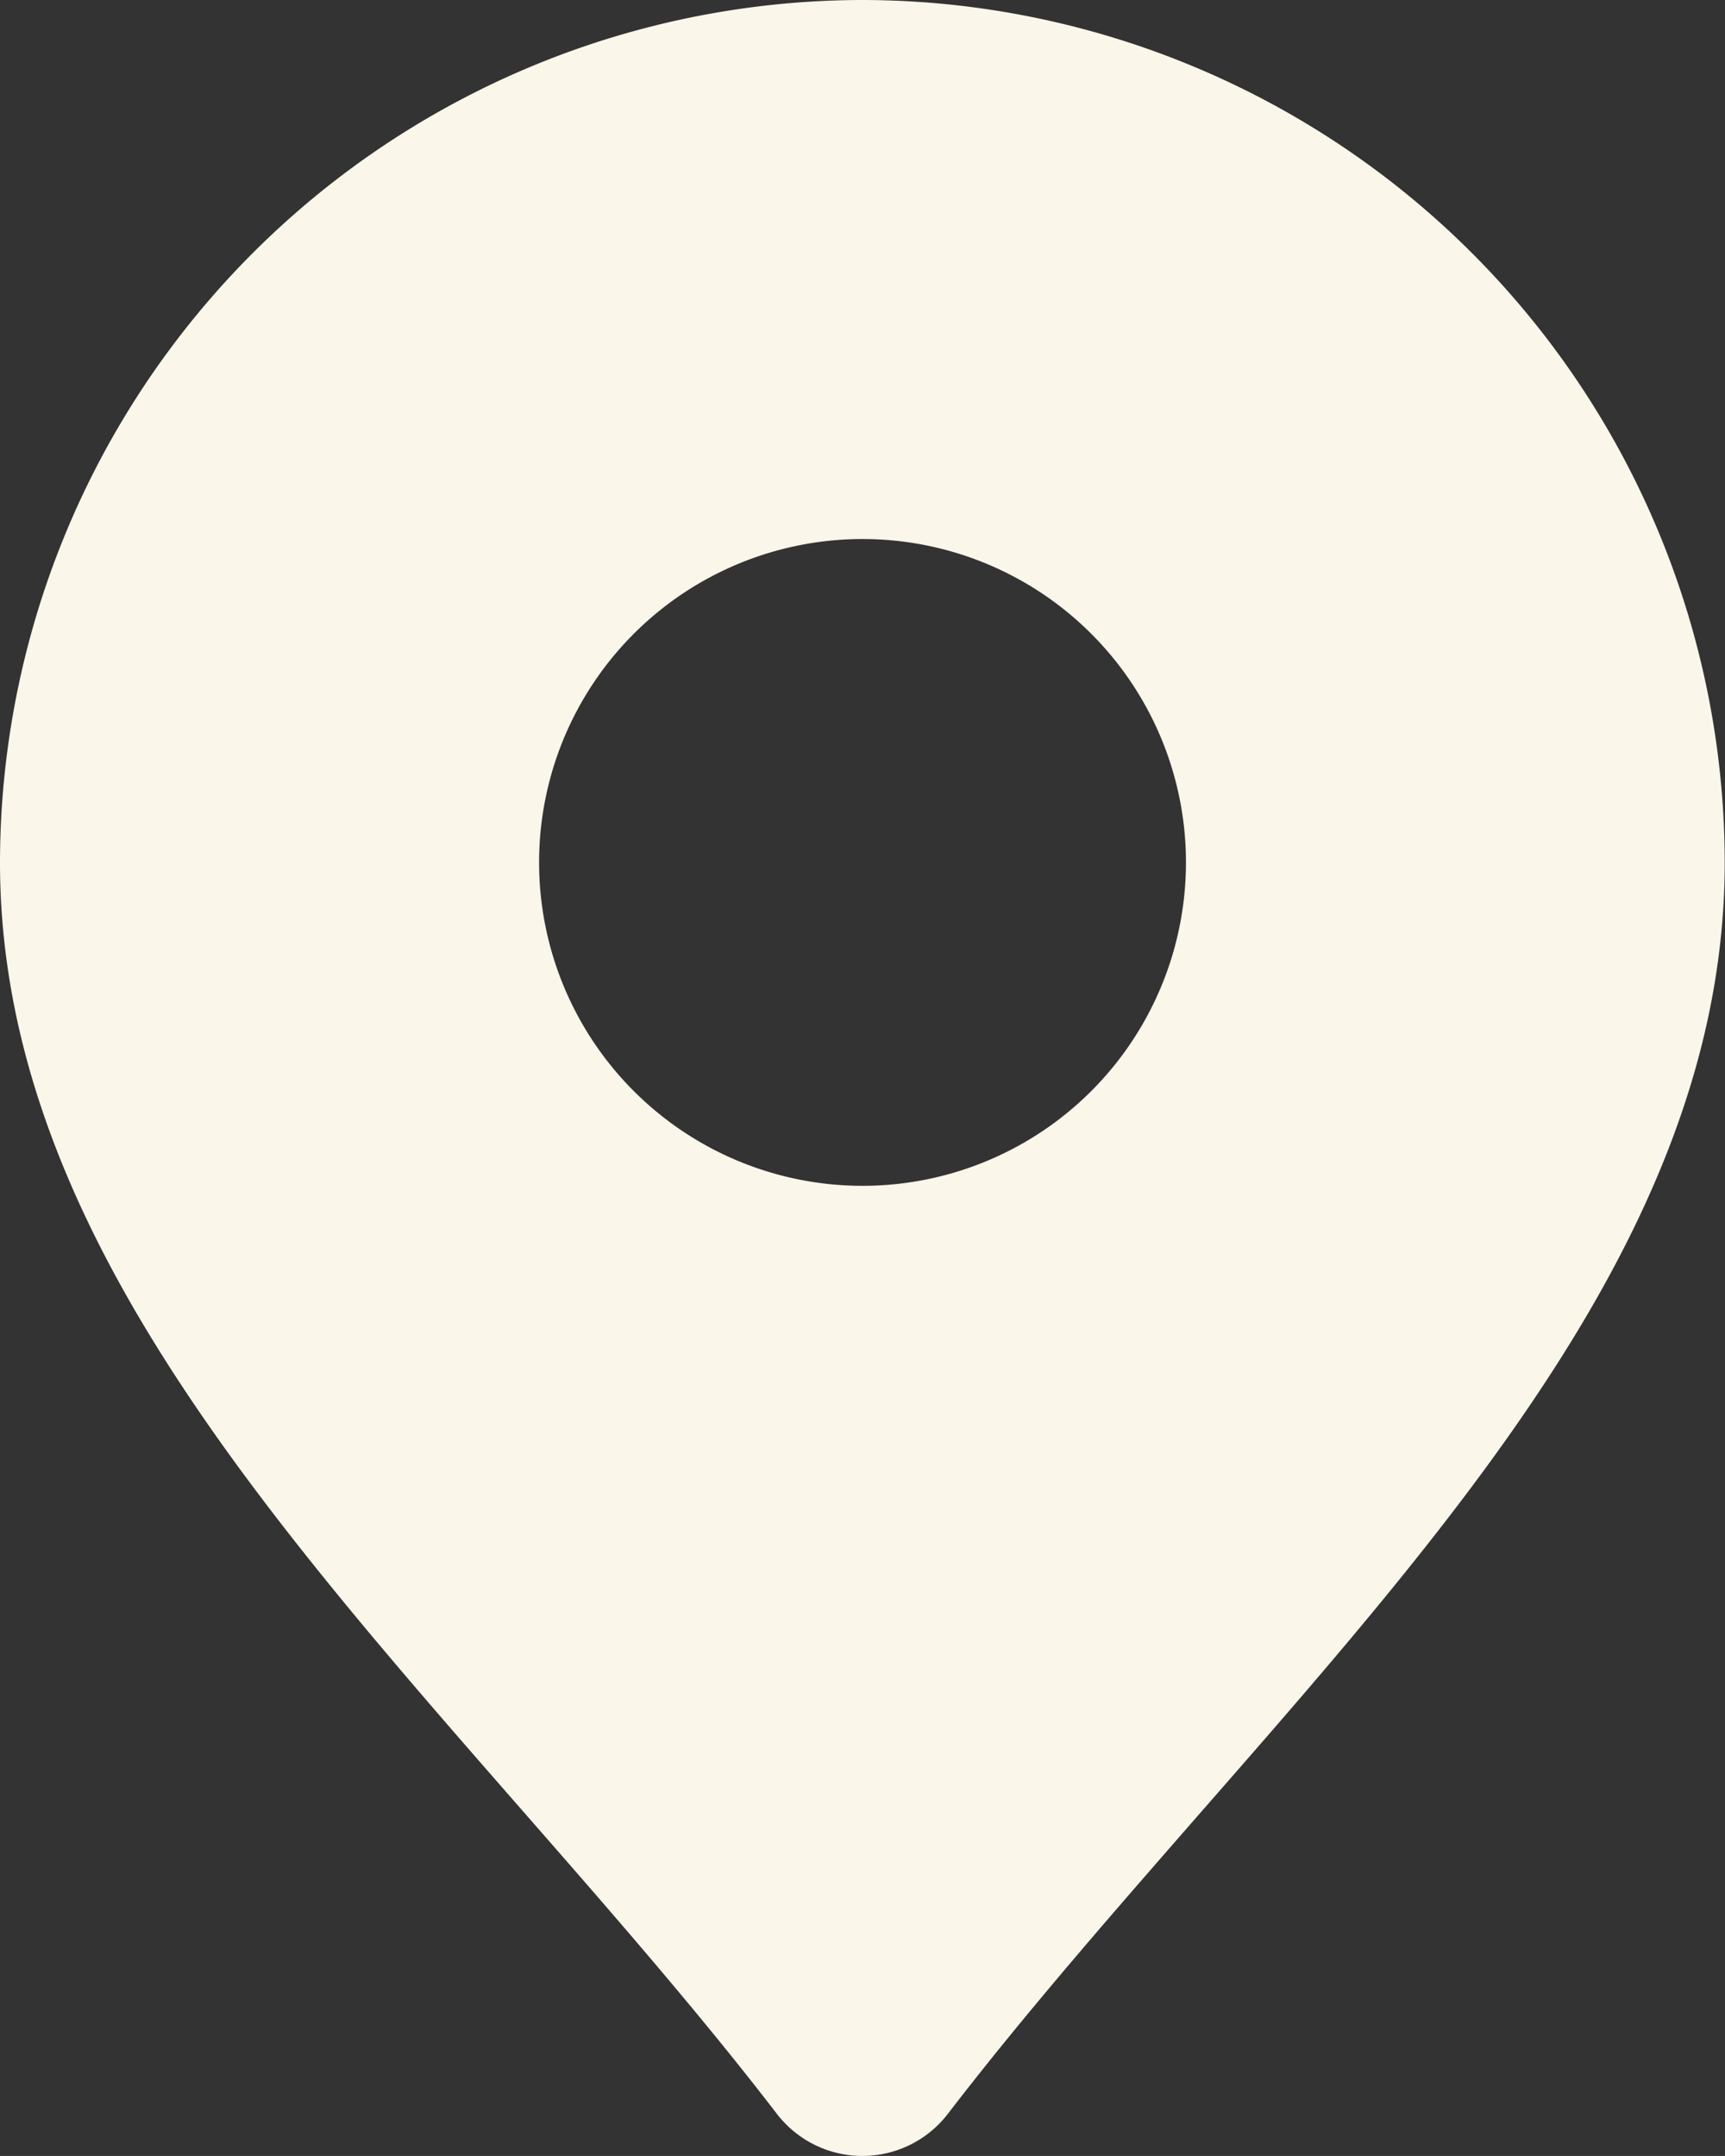
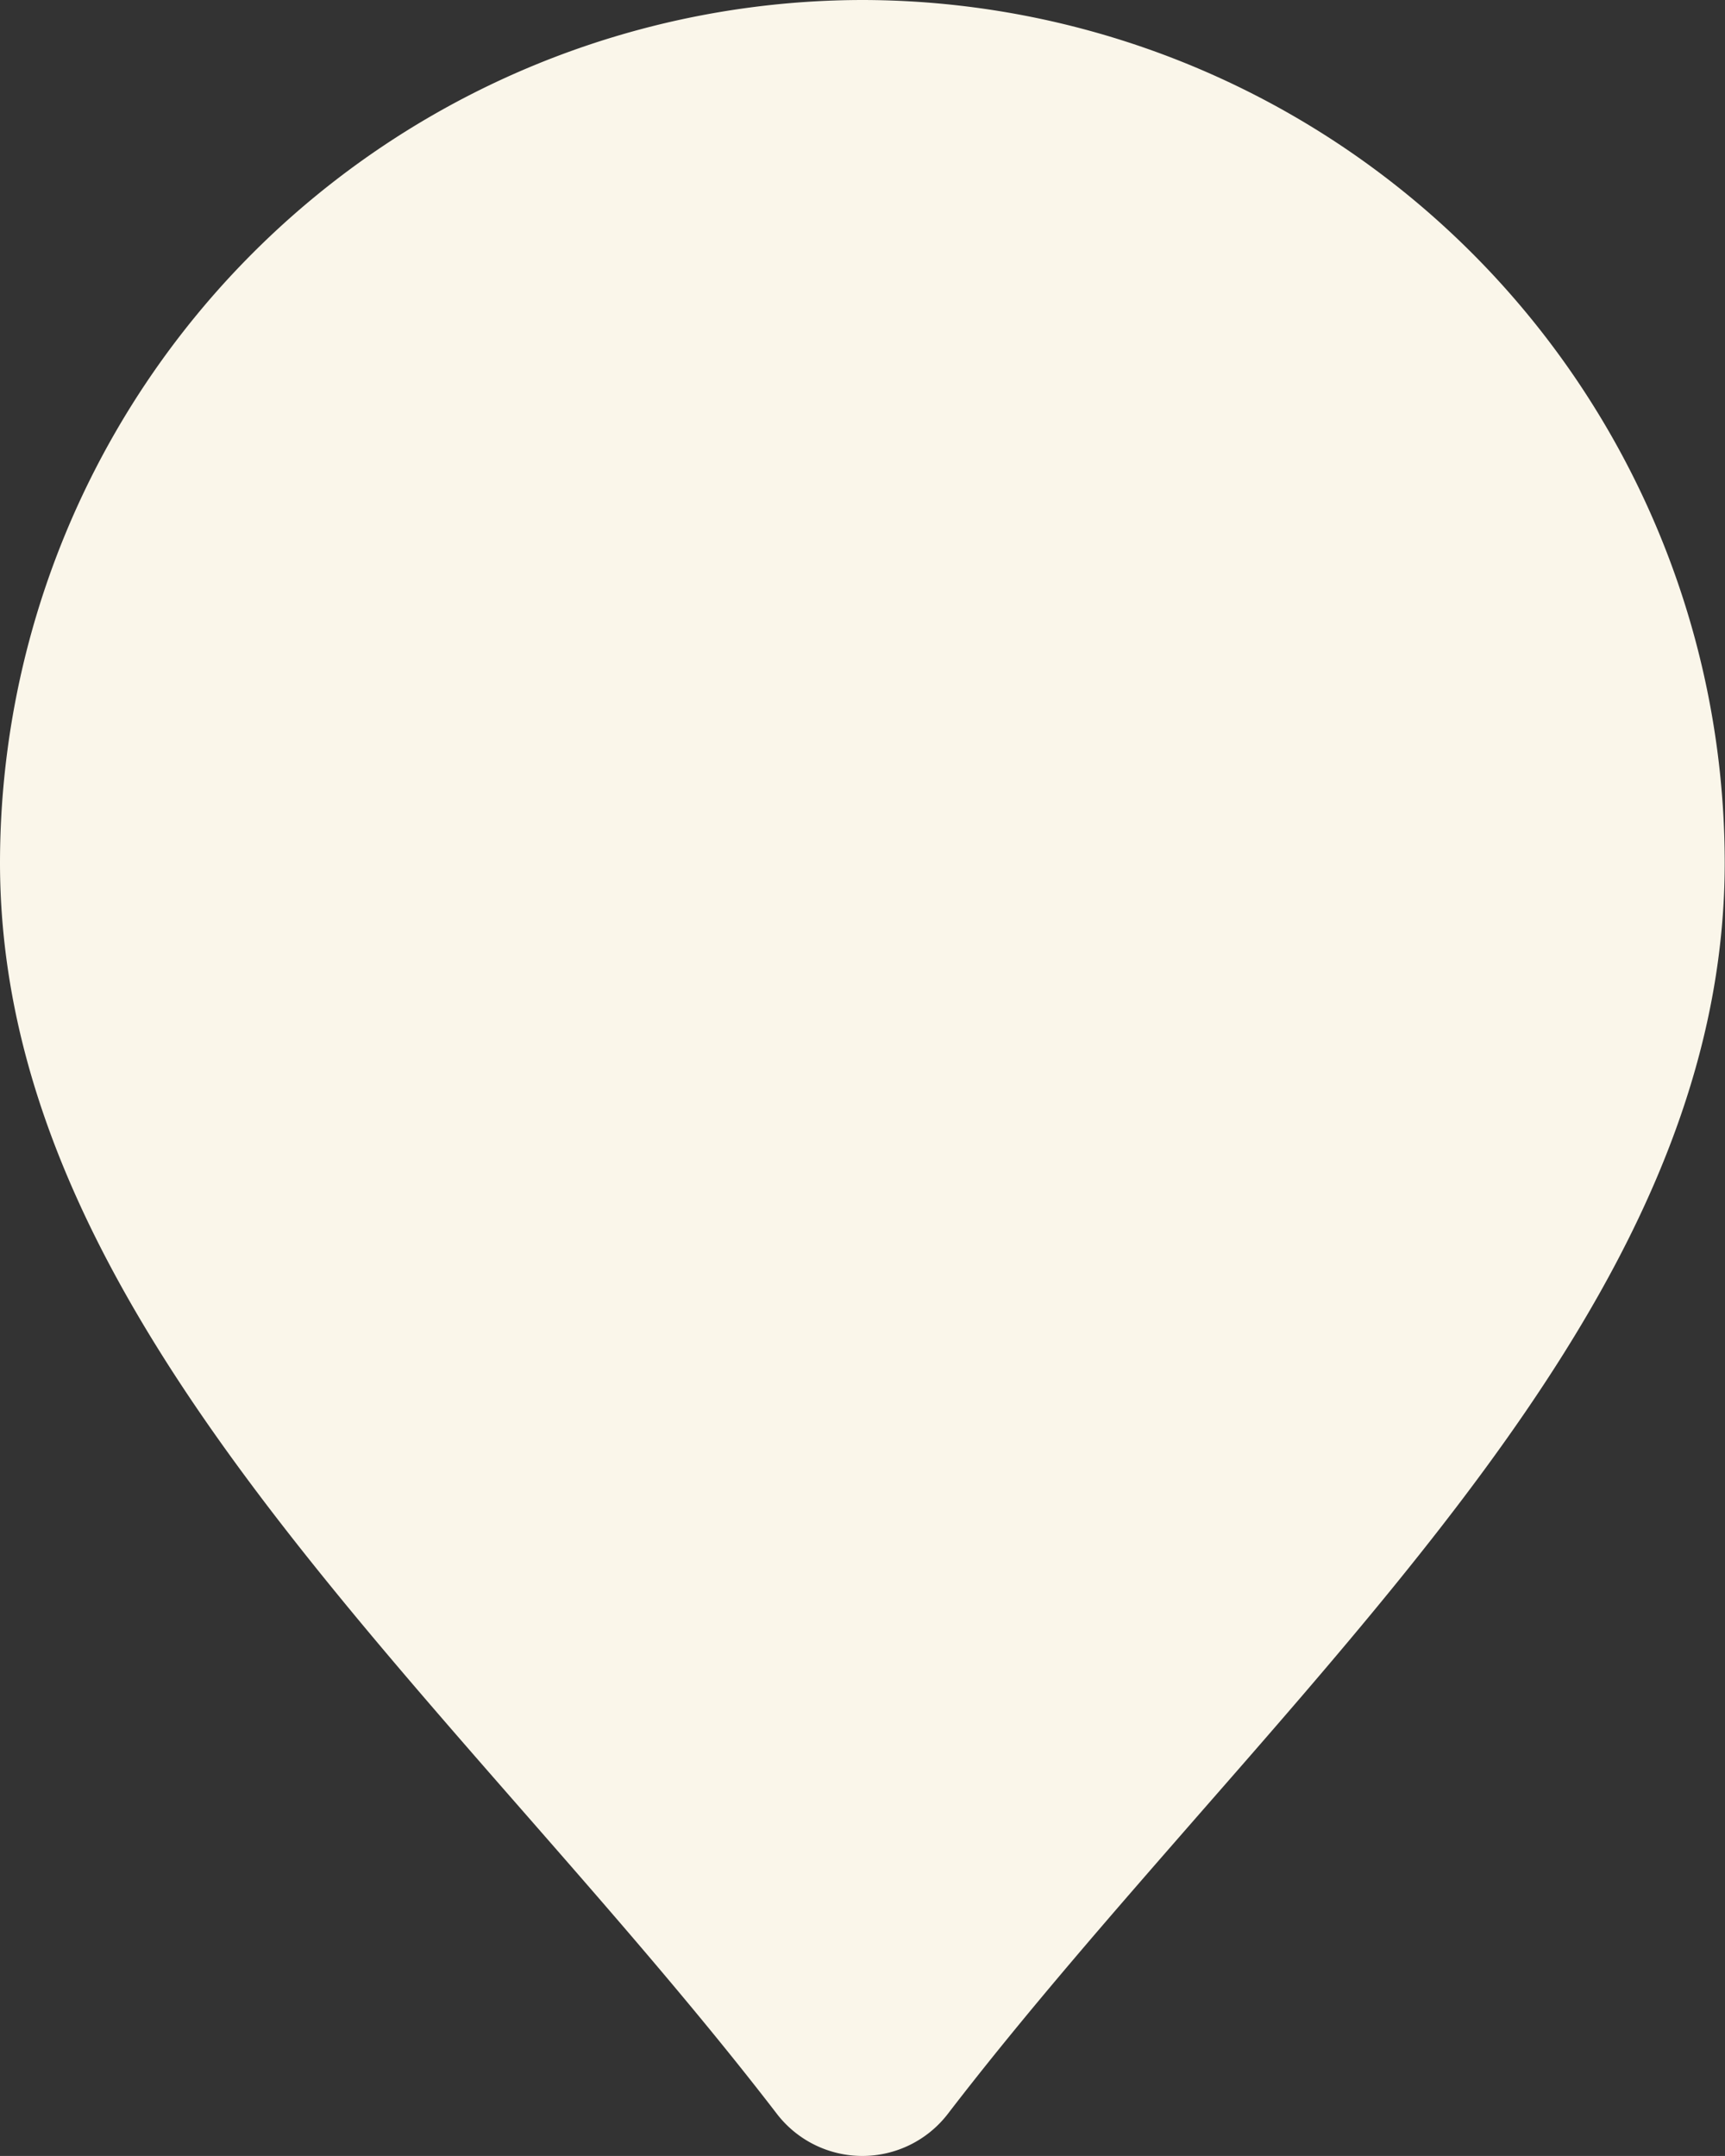
<svg xmlns="http://www.w3.org/2000/svg" width="30.763" height="38.453" viewBox="0 0 30.763 38.453">
  <rect x="0" y="0" width="30.763" height="38.453" fill="#333333" stroke="none" />
-   <path id="c2b0eedccc4761c59dc63e9987216605" d="M19.382,2A15.4,15.4,0,0,0,4,17.382c0,6.258,4.543,11.455,9.356,16.956,1.523,1.742,3.1,3.544,4.5,5.366a1.923,1.923,0,0,0,3.046,0c1.4-1.823,2.98-3.624,4.5-5.366,4.813-5.5,9.356-10.7,9.356-16.956A15.4,15.4,0,0,0,19.382,2Zm0,21.15a5.768,5.768,0,1,1,5.768-5.768A5.768,5.768,0,0,1,19.382,23.15Z" transform="translate(-4 -2)" fill="#faf6ea" />
+   <path id="c2b0eedccc4761c59dc63e9987216605" d="M19.382,2A15.4,15.4,0,0,0,4,17.382c0,6.258,4.543,11.455,9.356,16.956,1.523,1.742,3.1,3.544,4.5,5.366a1.923,1.923,0,0,0,3.046,0c1.4-1.823,2.98-3.624,4.5-5.366,4.813-5.5,9.356-10.7,9.356-16.956A15.4,15.4,0,0,0,19.382,2Zm0,21.15A5.768,5.768,0,0,1,19.382,23.15Z" transform="translate(-4 -2)" fill="#faf6ea" />
</svg>